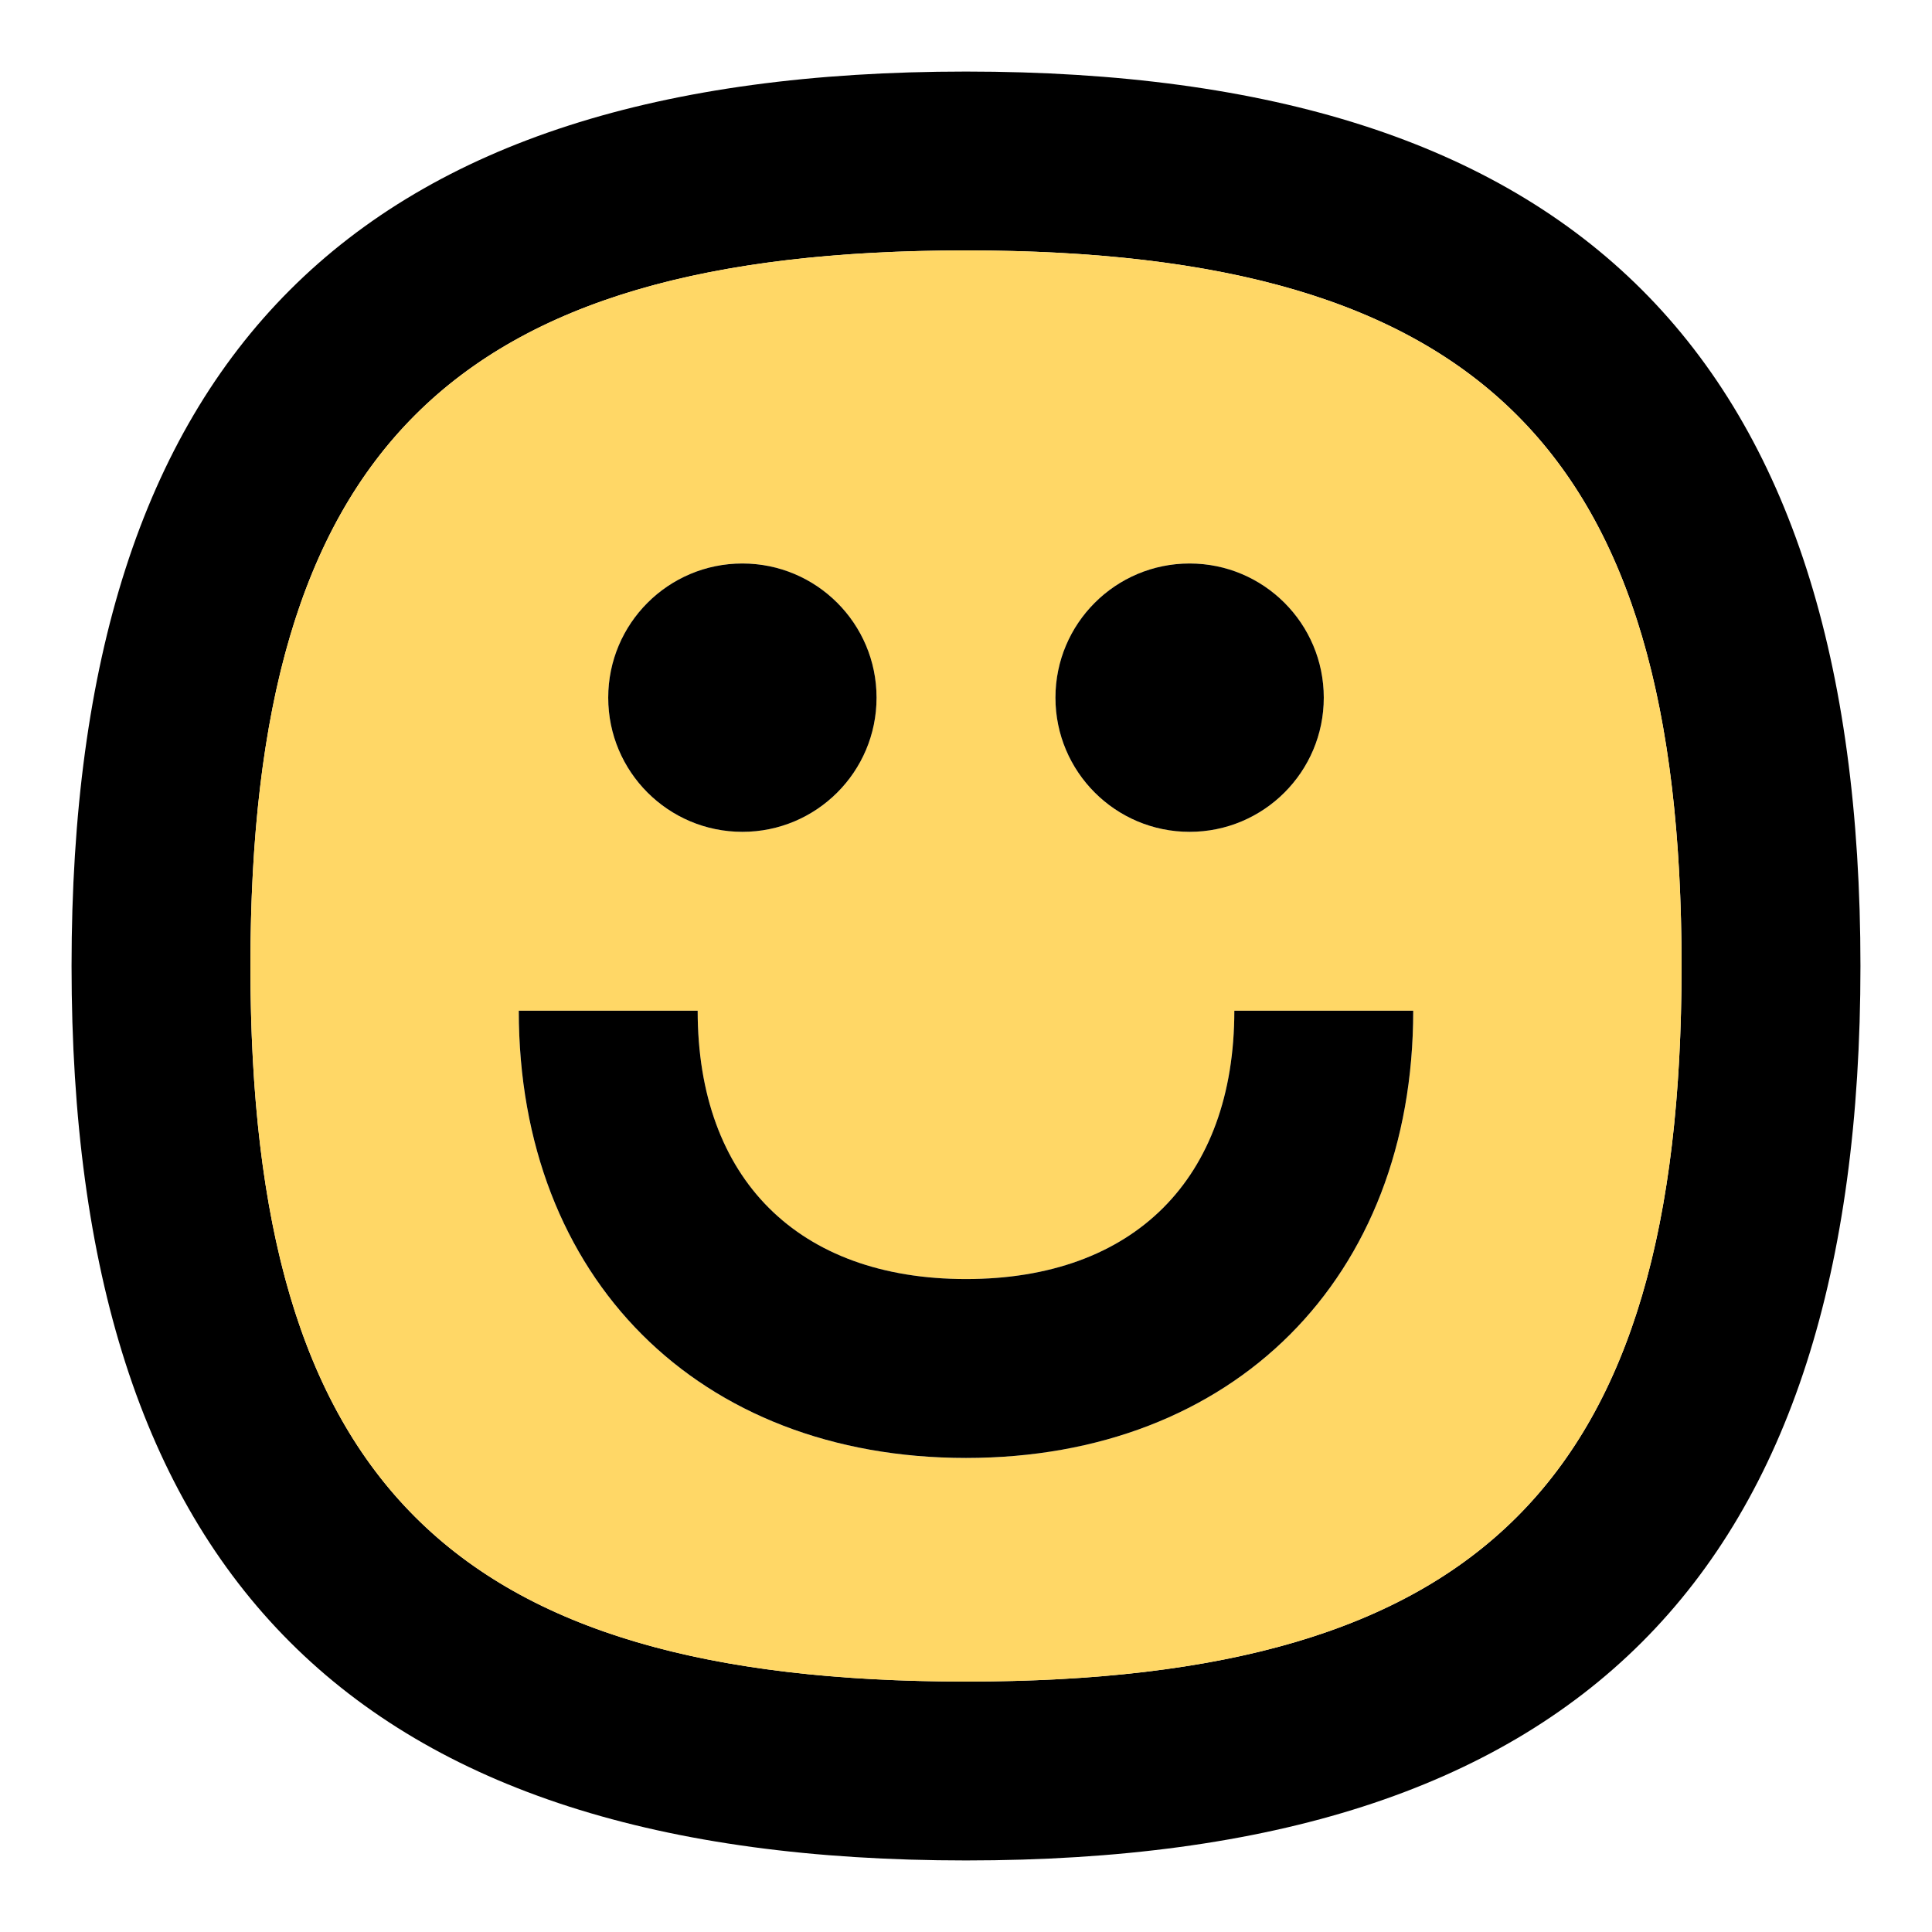
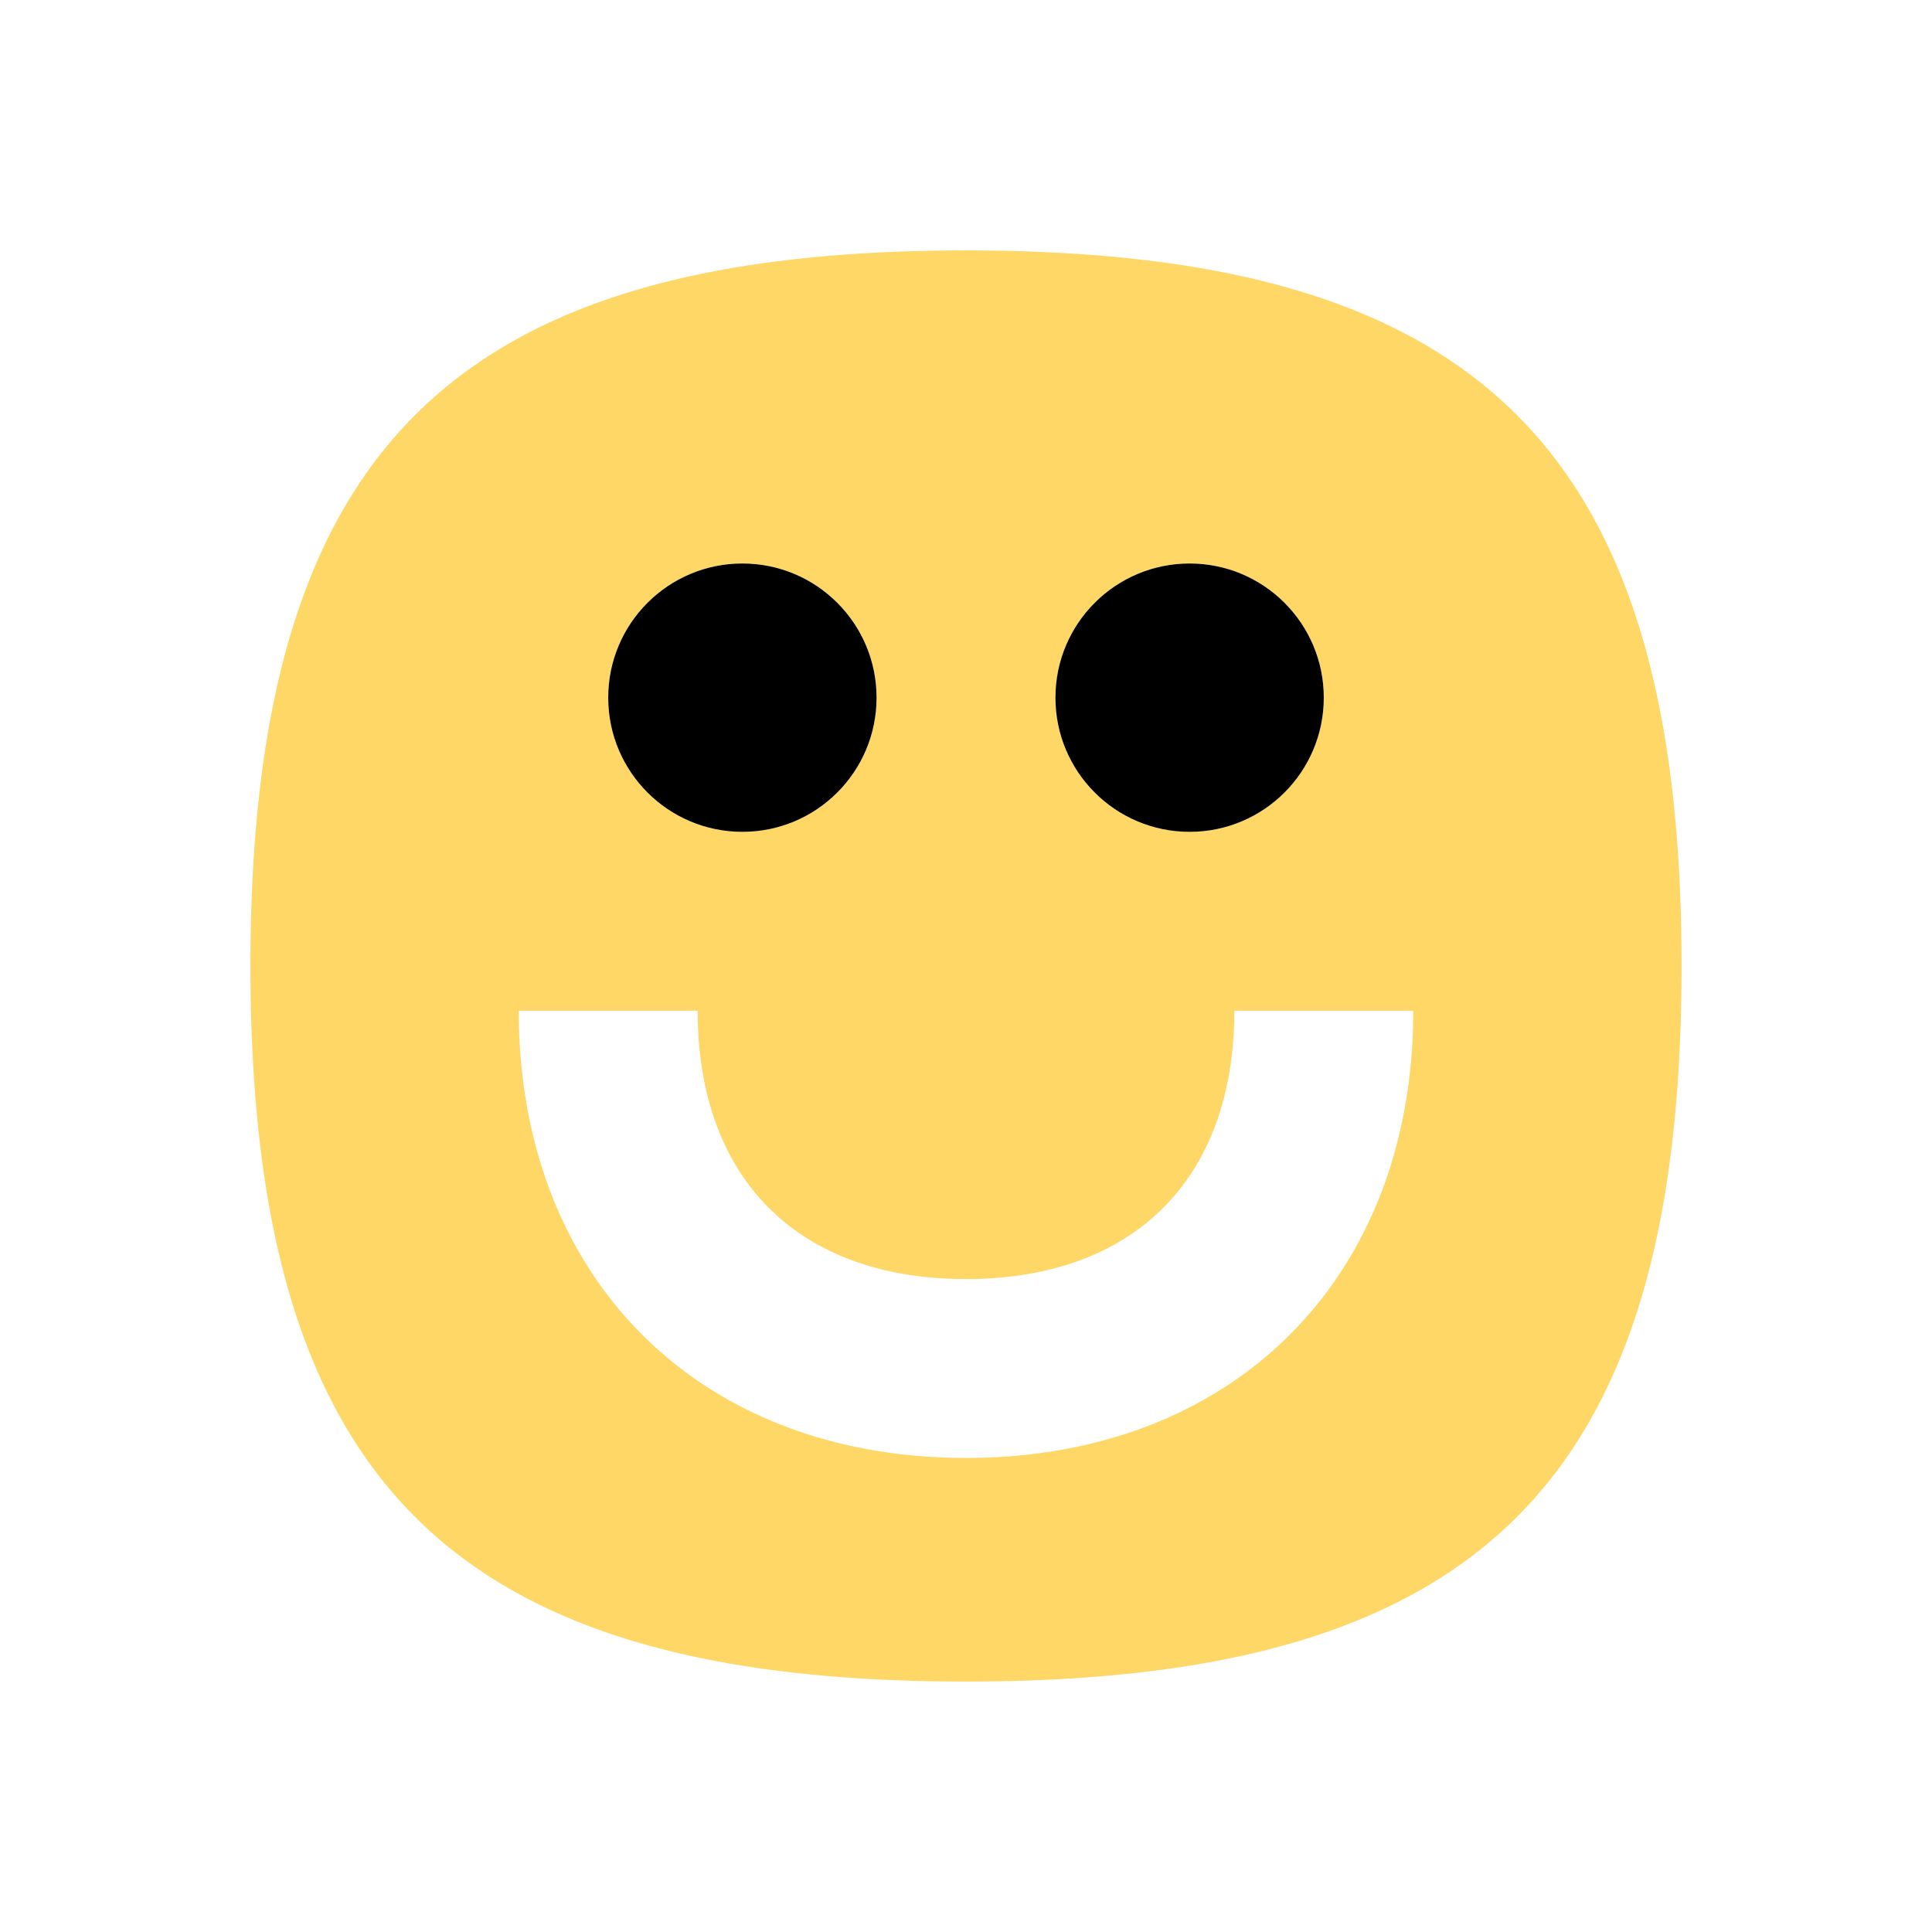
<svg xmlns="http://www.w3.org/2000/svg" id="Layer_1" data-name="Layer 1" viewBox="06 06 108 108">
  <defs>
    <style>.cls-1{fill:#ffd766;}</style>
  </defs>
-   <path d="M60,10C25.89,10,10,25.89,10,60s15.89,50,50,50,50-15.89,50-50S94.11,10,60,10Zm0,90c-28.79,0-40-11.21-40-40,0-28.79,11.21-40,40-40s40,11.21,40,40C100,88.79,88.79,100,60,100Z" />
-   <path class="cls-1" d="M60,20C31.21,20,20,31.21,20,60c0,28.79,11.21,40,40,40s40-11.21,40-40C100,31.21,88.79,20,60,20ZM72.5,37.5A7.5,7.5,0,1,1,65,45,7.503,7.503,0,0,1,72.5,37.5Zm-25,0A7.5,7.5,0,1,1,40,45,7.503,7.503,0,0,1,47.5,37.5ZM60,87.5c-14.95,0-25-10.05-25-25H45c0,9.39,5.61,15,15,15s15-5.61,15-15H85C85,77.45,74.95,87.5,60,87.5Z" />
+   <path class="cls-1" d="M60,20C31.21,20,20,31.21,20,60c0,28.79,11.21,40,40,40s40-11.21,40-40C100,31.21,88.79,20,60,20ZM72.5,37.5A7.5,7.5,0,1,1,65,45,7.503,7.503,0,0,1,72.5,37.5m-25,0A7.5,7.5,0,1,1,40,45,7.503,7.503,0,0,1,47.5,37.5ZM60,87.5c-14.95,0-25-10.05-25-25H45c0,9.39,5.61,15,15,15s15-5.61,15-15H85C85,77.45,74.95,87.5,60,87.5Z" />
  <circle cx="47.5" cy="45" r="7.5" />
  <circle cx="72.5" cy="45" r="7.5" />
-   <path d="M85,62.5c0,14.95-10.05,25-25,25s-25-10.05-25-25H45c0,9.39,5.61,15,15,15s15-5.61,15-15Z" />
</svg>